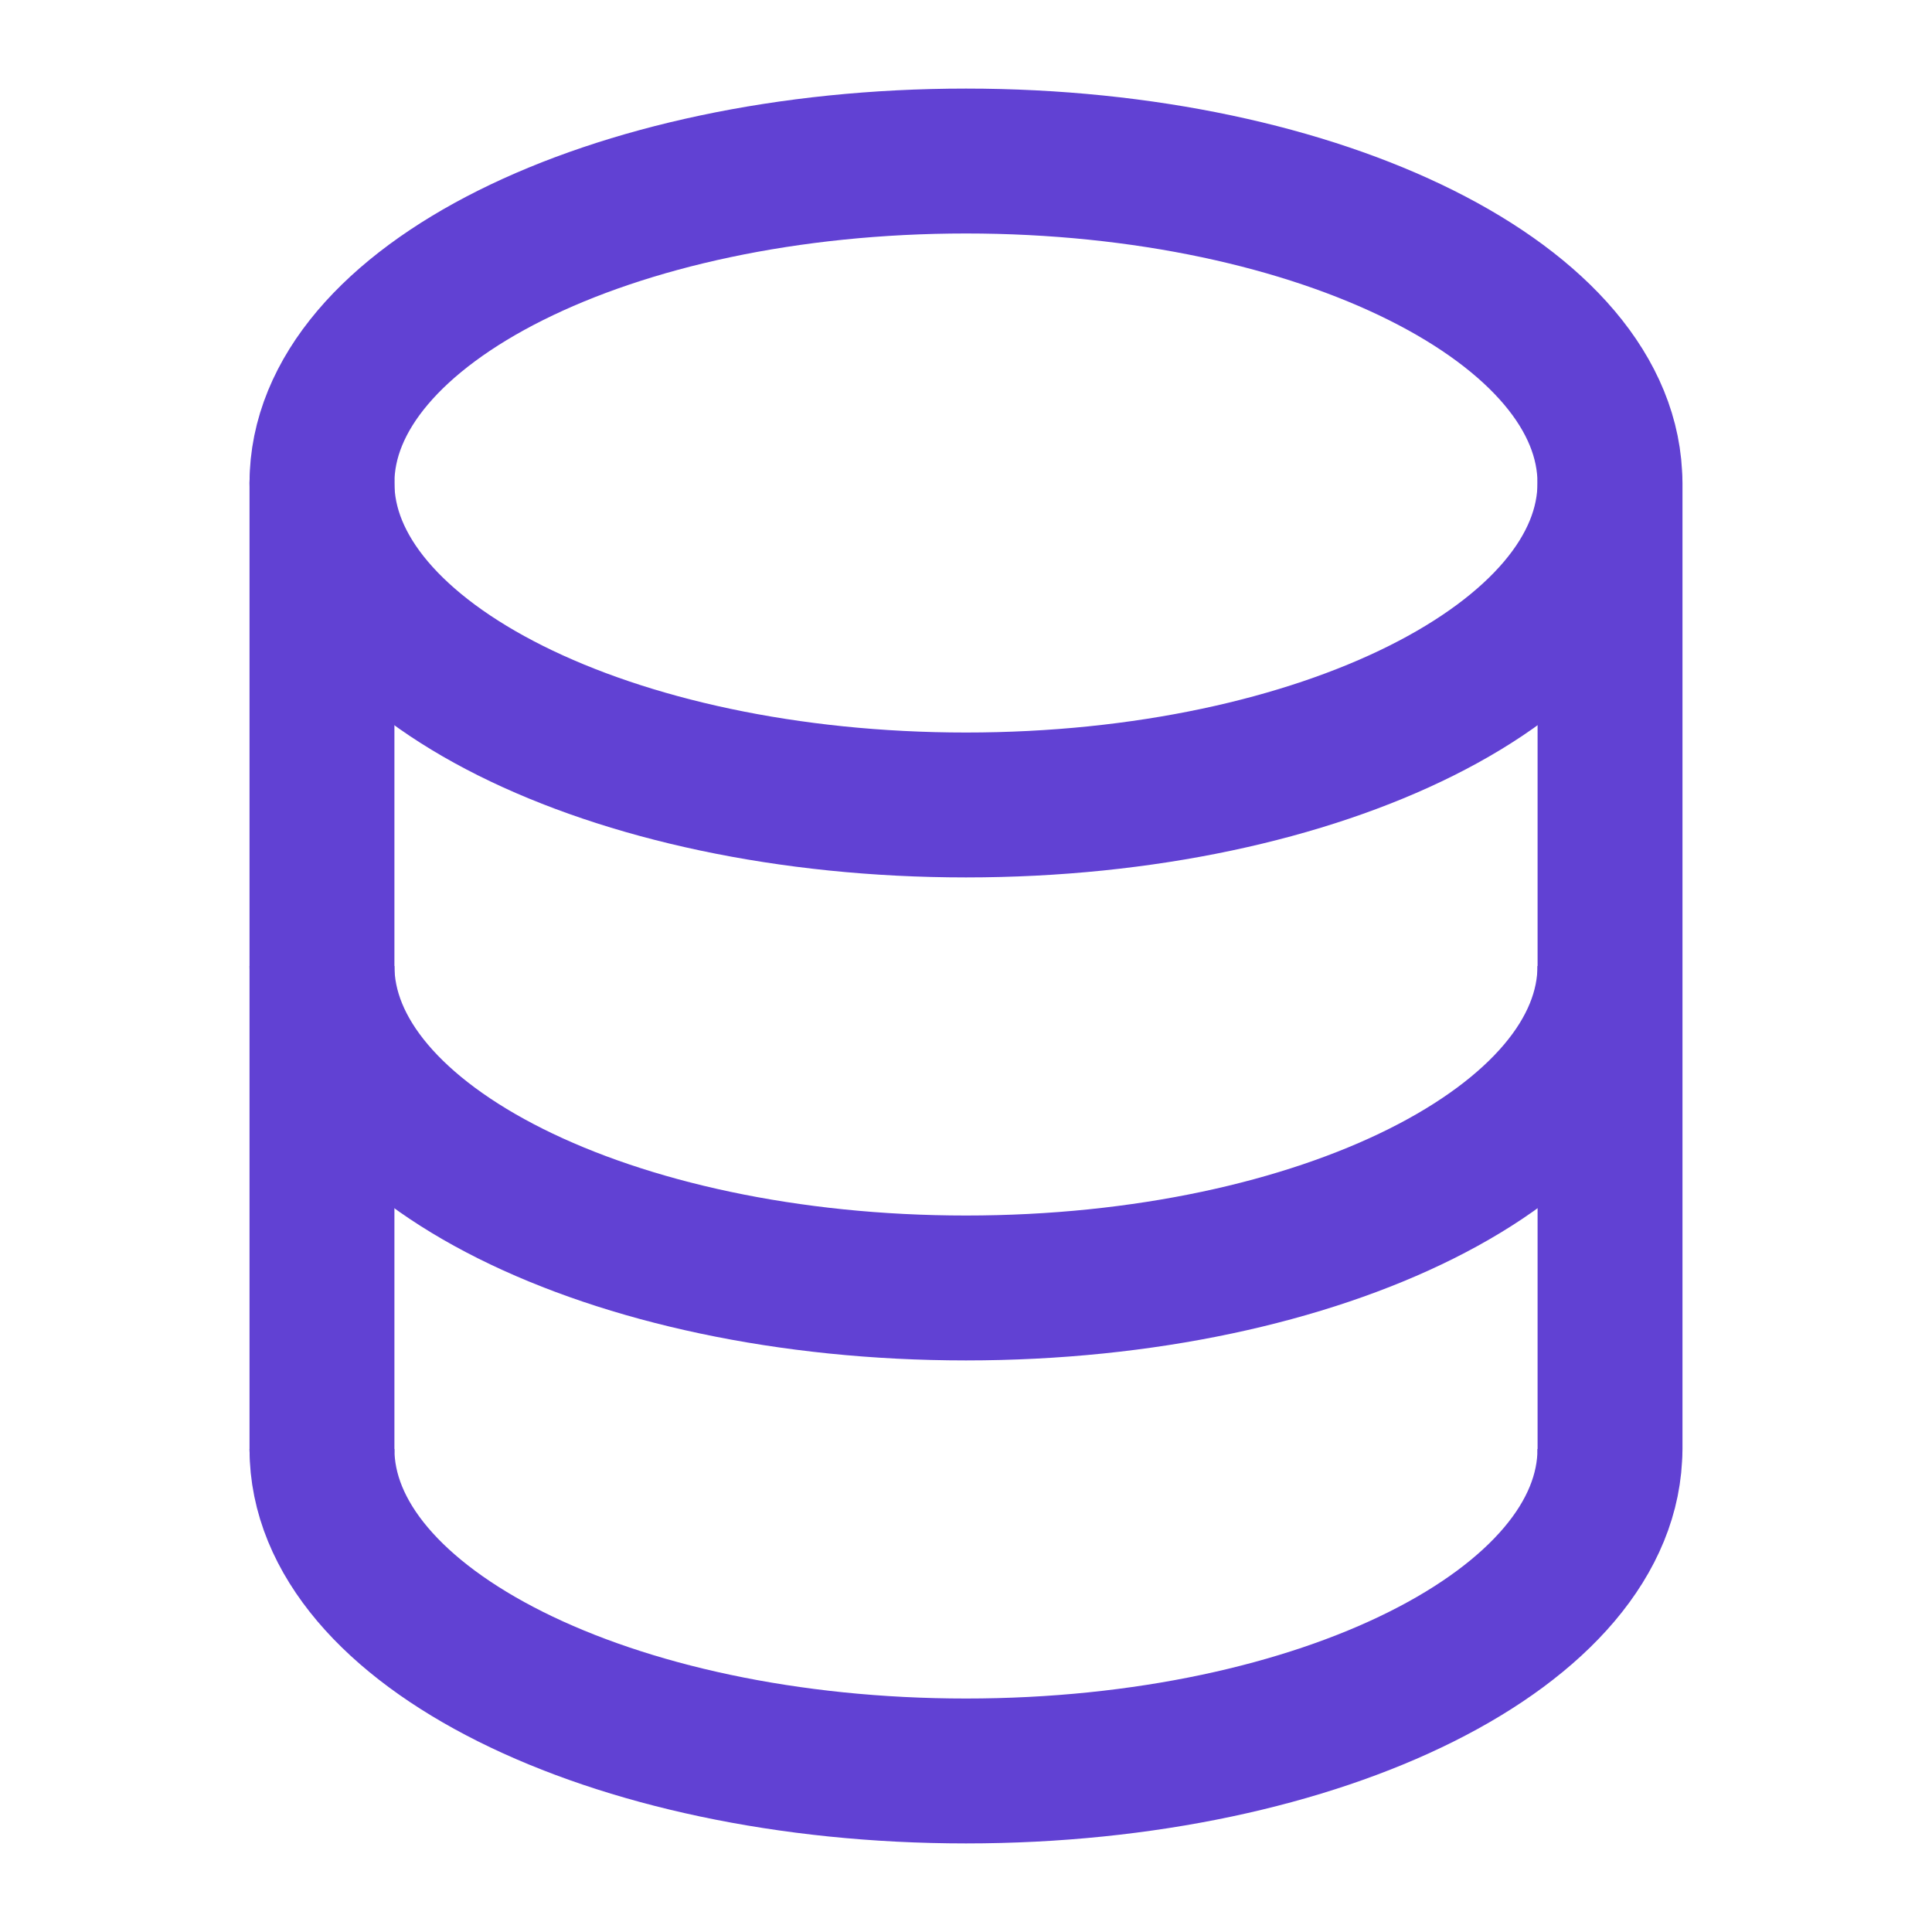
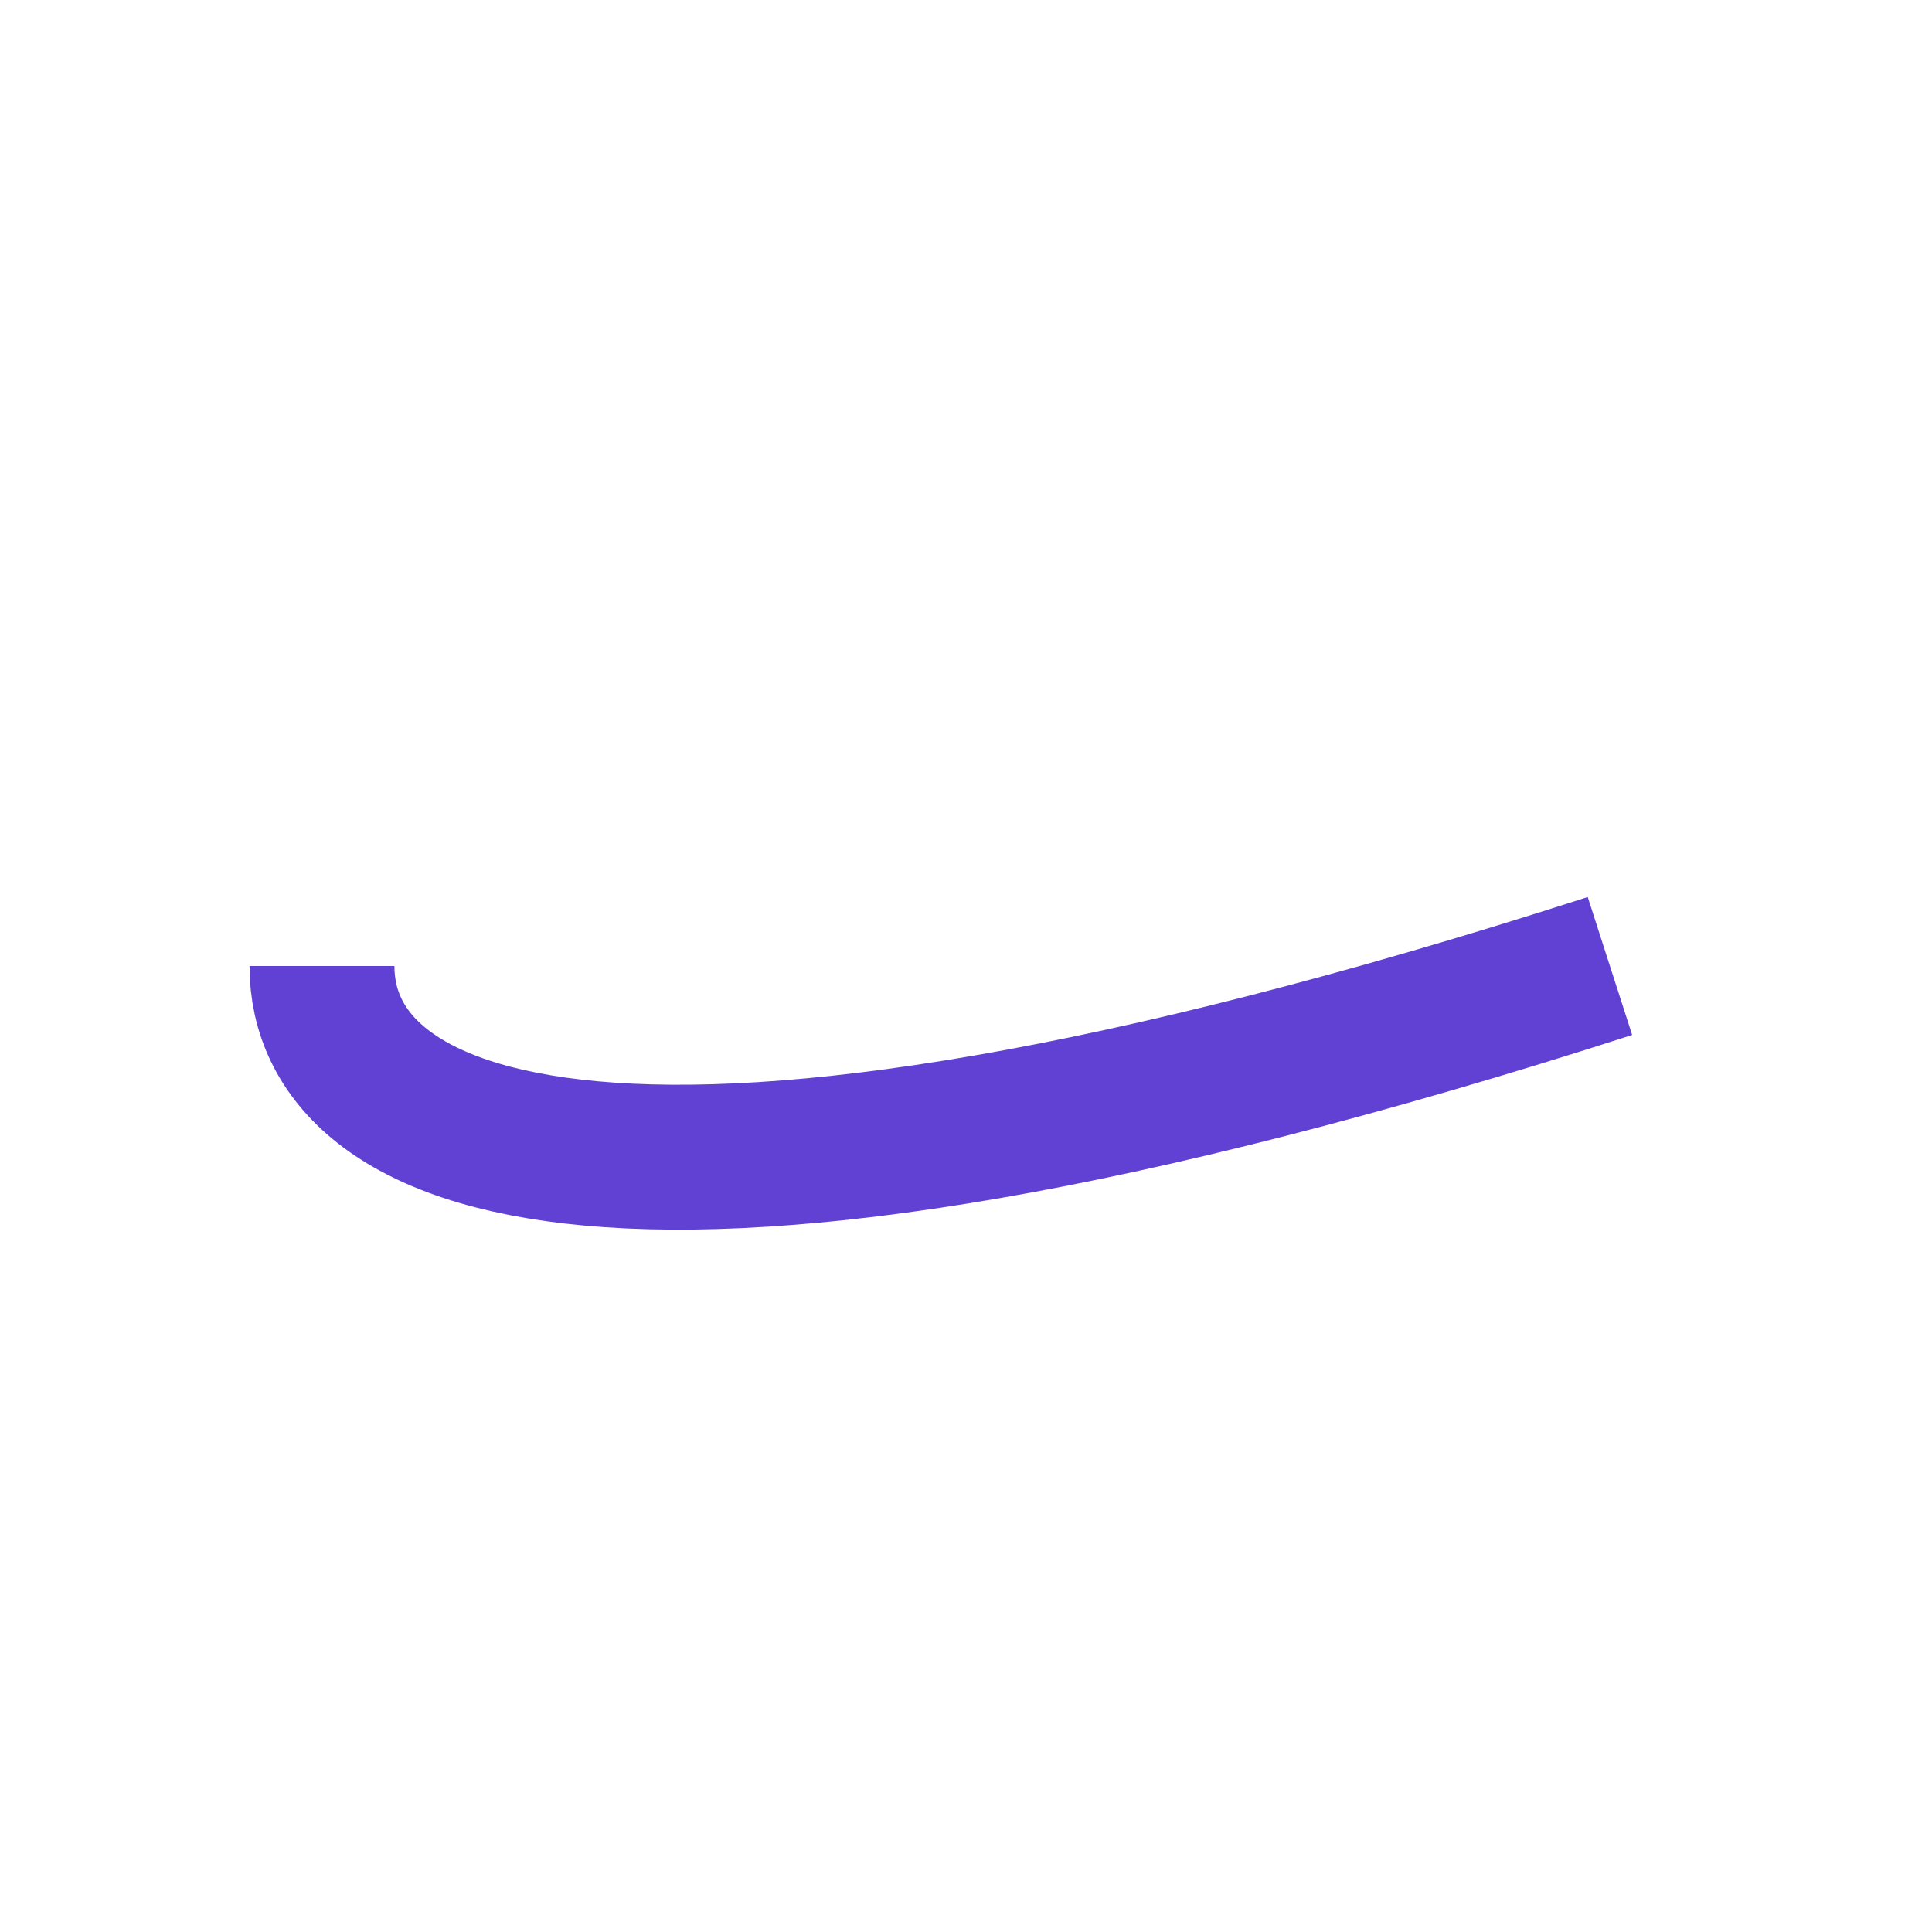
<svg xmlns="http://www.w3.org/2000/svg" width="20" height="20" viewBox="0 0 20 20" fill="none">
-   <path d="M3.333 15V5" stroke="#6141D3" stroke-width="1.5" stroke-linecap="round" />
-   <path d="M16.667 5V15" stroke="#6141D3" stroke-width="1.5" stroke-linecap="round" />
-   <path d="M10 8.333C13.682 8.333 16.666 6.841 16.666 5C16.666 3.159 13.682 1.667 10 1.667C6.318 1.667 3.333 3.159 3.333 5C3.333 6.841 6.318 8.333 10 8.333Z" stroke="#6141D3" stroke-width="1.5" />
-   <path d="M16.666 10C16.666 11.841 13.682 13.333 10 13.333C6.318 13.333 3.333 11.841 3.333 10" stroke="#6141D3" stroke-width="1.5" />
-   <path d="M16.666 15C16.666 16.841 13.682 18.333 10 18.333C6.318 18.333 3.333 16.841 3.333 15" stroke="#6141D3" stroke-width="1.5" />
+   <path d="M16.666 10C6.318 13.333 3.333 11.841 3.333 10" stroke="#6141D3" stroke-width="1.5" />
</svg>